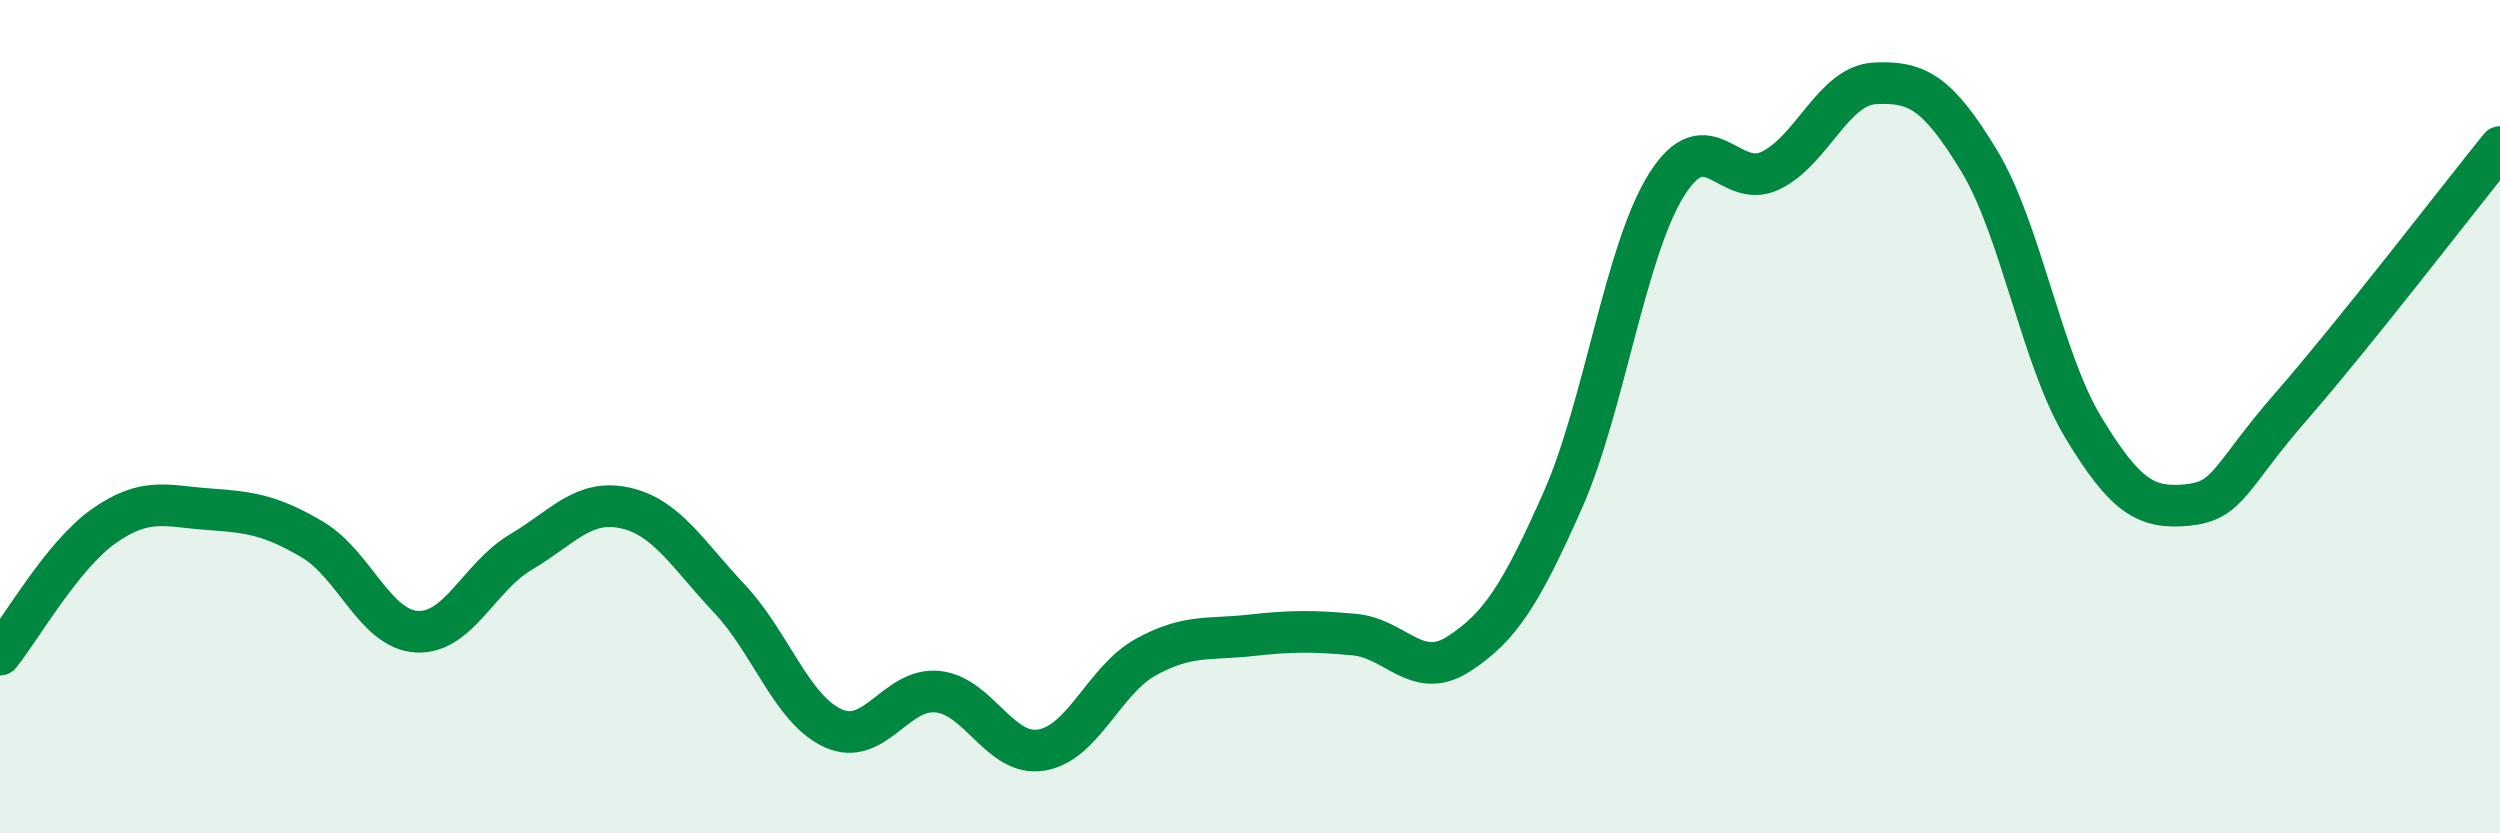
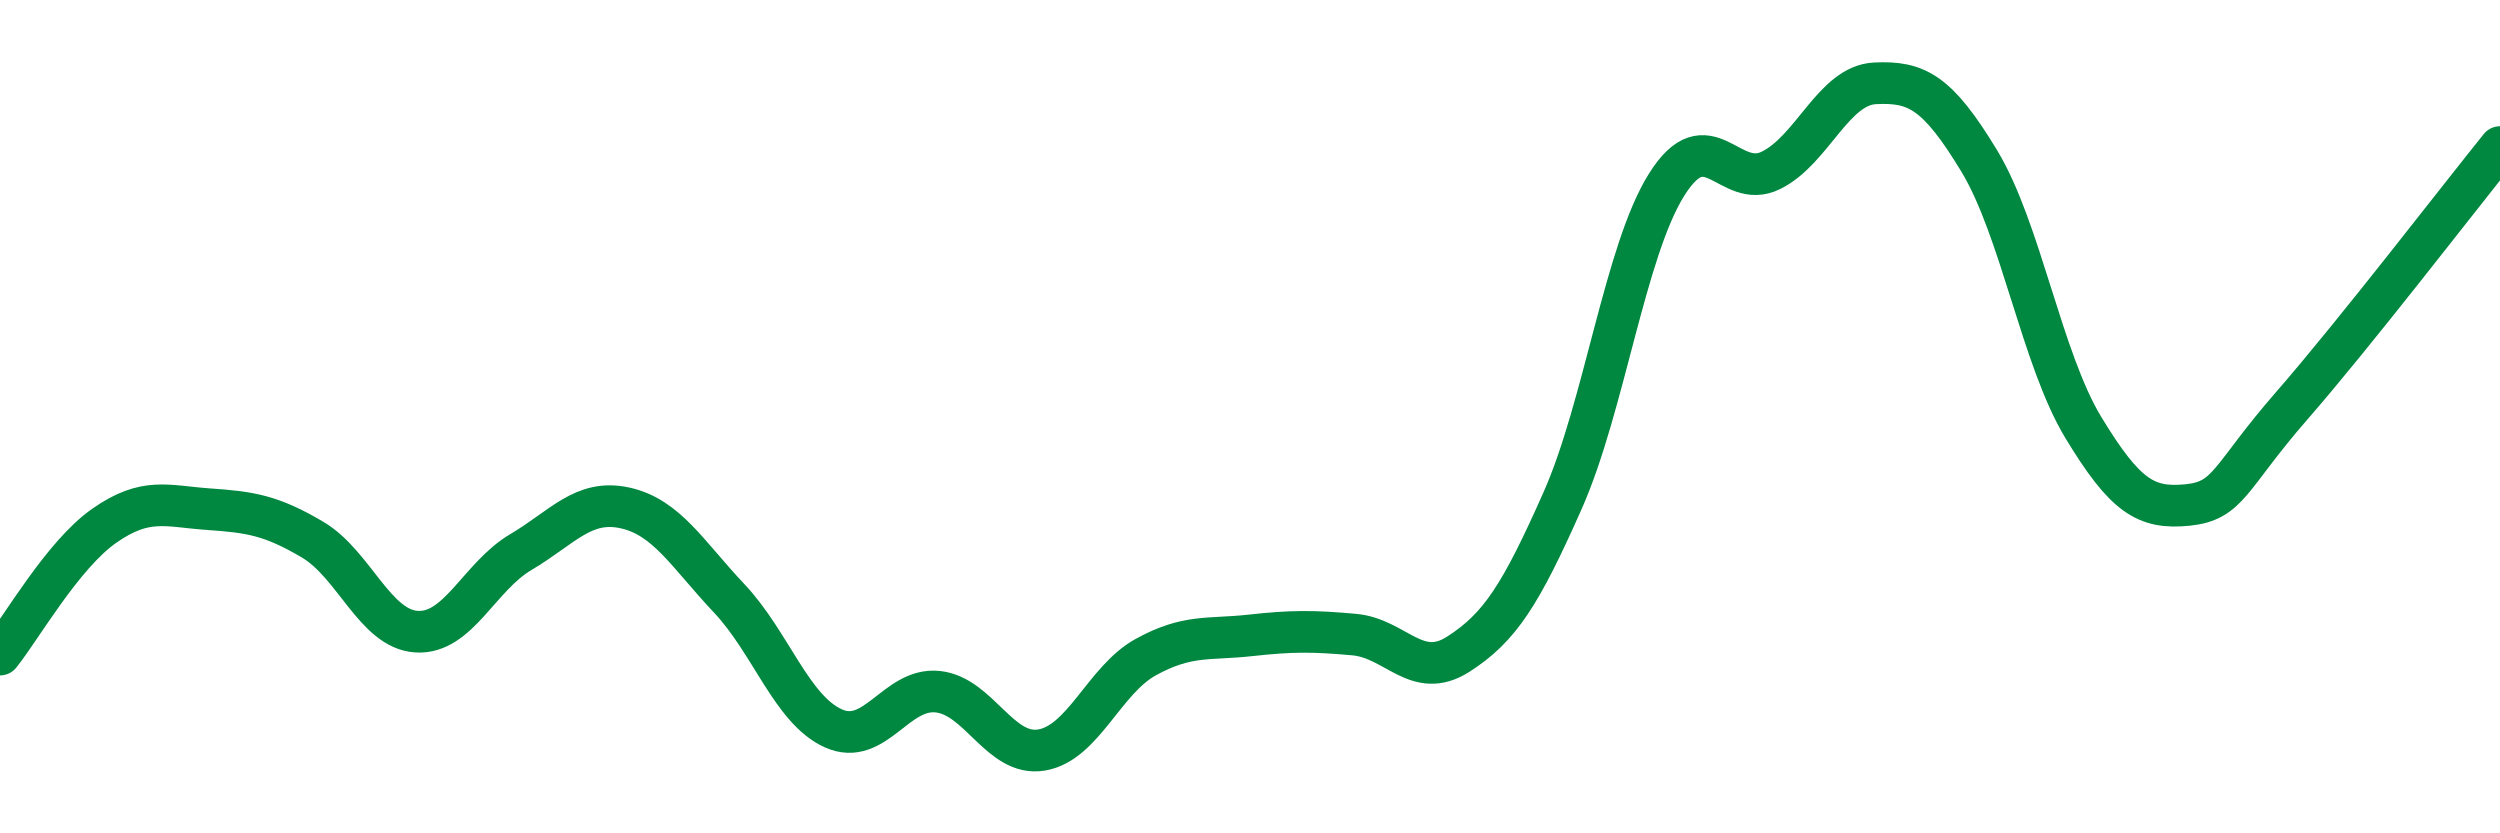
<svg xmlns="http://www.w3.org/2000/svg" width="60" height="20" viewBox="0 0 60 20">
-   <path d="M 0,15.71 C 0.5,15.09 1.5,13.32 2.5,12.62 C 3.5,11.92 4,12.15 5,12.22 C 6,12.29 6.5,12.36 7.5,12.95 C 8.5,13.54 9,15.1 10,15.16 C 11,15.22 11.5,13.84 12.5,13.25 C 13.5,12.66 14,11.97 15,12.19 C 16,12.41 16.5,13.3 17.5,14.36 C 18.5,15.42 19,17.03 20,17.48 C 21,17.93 21.5,16.5 22.5,16.6 C 23.5,16.7 24,18.17 25,18 C 26,17.83 26.5,16.32 27.5,15.77 C 28.5,15.22 29,15.36 30,15.25 C 31,15.14 31.5,15.14 32.5,15.23 C 33.5,15.32 34,16.34 35,15.7 C 36,15.06 36.5,14.27 37.5,12.02 C 38.5,9.77 39,6.02 40,4.43 C 41,2.84 41.5,4.58 42.5,4.09 C 43.5,3.6 44,2.05 45,2 C 46,1.95 46.5,2.21 47.5,3.86 C 48.5,5.51 49,8.61 50,10.26 C 51,11.91 51.5,12.22 52.5,12.12 C 53.5,12.02 53.5,11.46 55,9.74 C 56.5,8.02 59,4.77 60,3.53L60 20L0 20Z" fill="#008740" opacity="0.1" stroke-linecap="round" stroke-linejoin="round" />
  <path d="M 0,15.71 C 0.5,15.09 1.5,13.32 2.5,12.62 C 3.5,11.92 4,12.15 5,12.22 C 6,12.29 6.5,12.36 7.5,12.95 C 8.5,13.54 9,15.1 10,15.16 C 11,15.22 11.5,13.84 12.5,13.25 C 13.5,12.66 14,11.97 15,12.19 C 16,12.41 16.5,13.3 17.5,14.36 C 18.5,15.42 19,17.03 20,17.48 C 21,17.93 21.5,16.5 22.5,16.6 C 23.5,16.7 24,18.17 25,18 C 26,17.83 26.5,16.32 27.5,15.77 C 28.5,15.22 29,15.36 30,15.25 C 31,15.14 31.5,15.14 32.5,15.23 C 33.5,15.32 34,16.34 35,15.7 C 36,15.06 36.5,14.27 37.5,12.02 C 38.5,9.77 39,6.02 40,4.43 C 41,2.84 41.5,4.58 42.5,4.09 C 43.5,3.6 44,2.05 45,2 C 46,1.95 46.5,2.21 47.5,3.86 C 48.5,5.51 49,8.61 50,10.26 C 51,11.91 51.5,12.22 52.5,12.12 C 53.5,12.02 53.5,11.46 55,9.74 C 56.5,8.02 59,4.77 60,3.53" stroke="#008740" stroke-width="1" fill="none" stroke-linecap="round" stroke-linejoin="round" />
</svg>